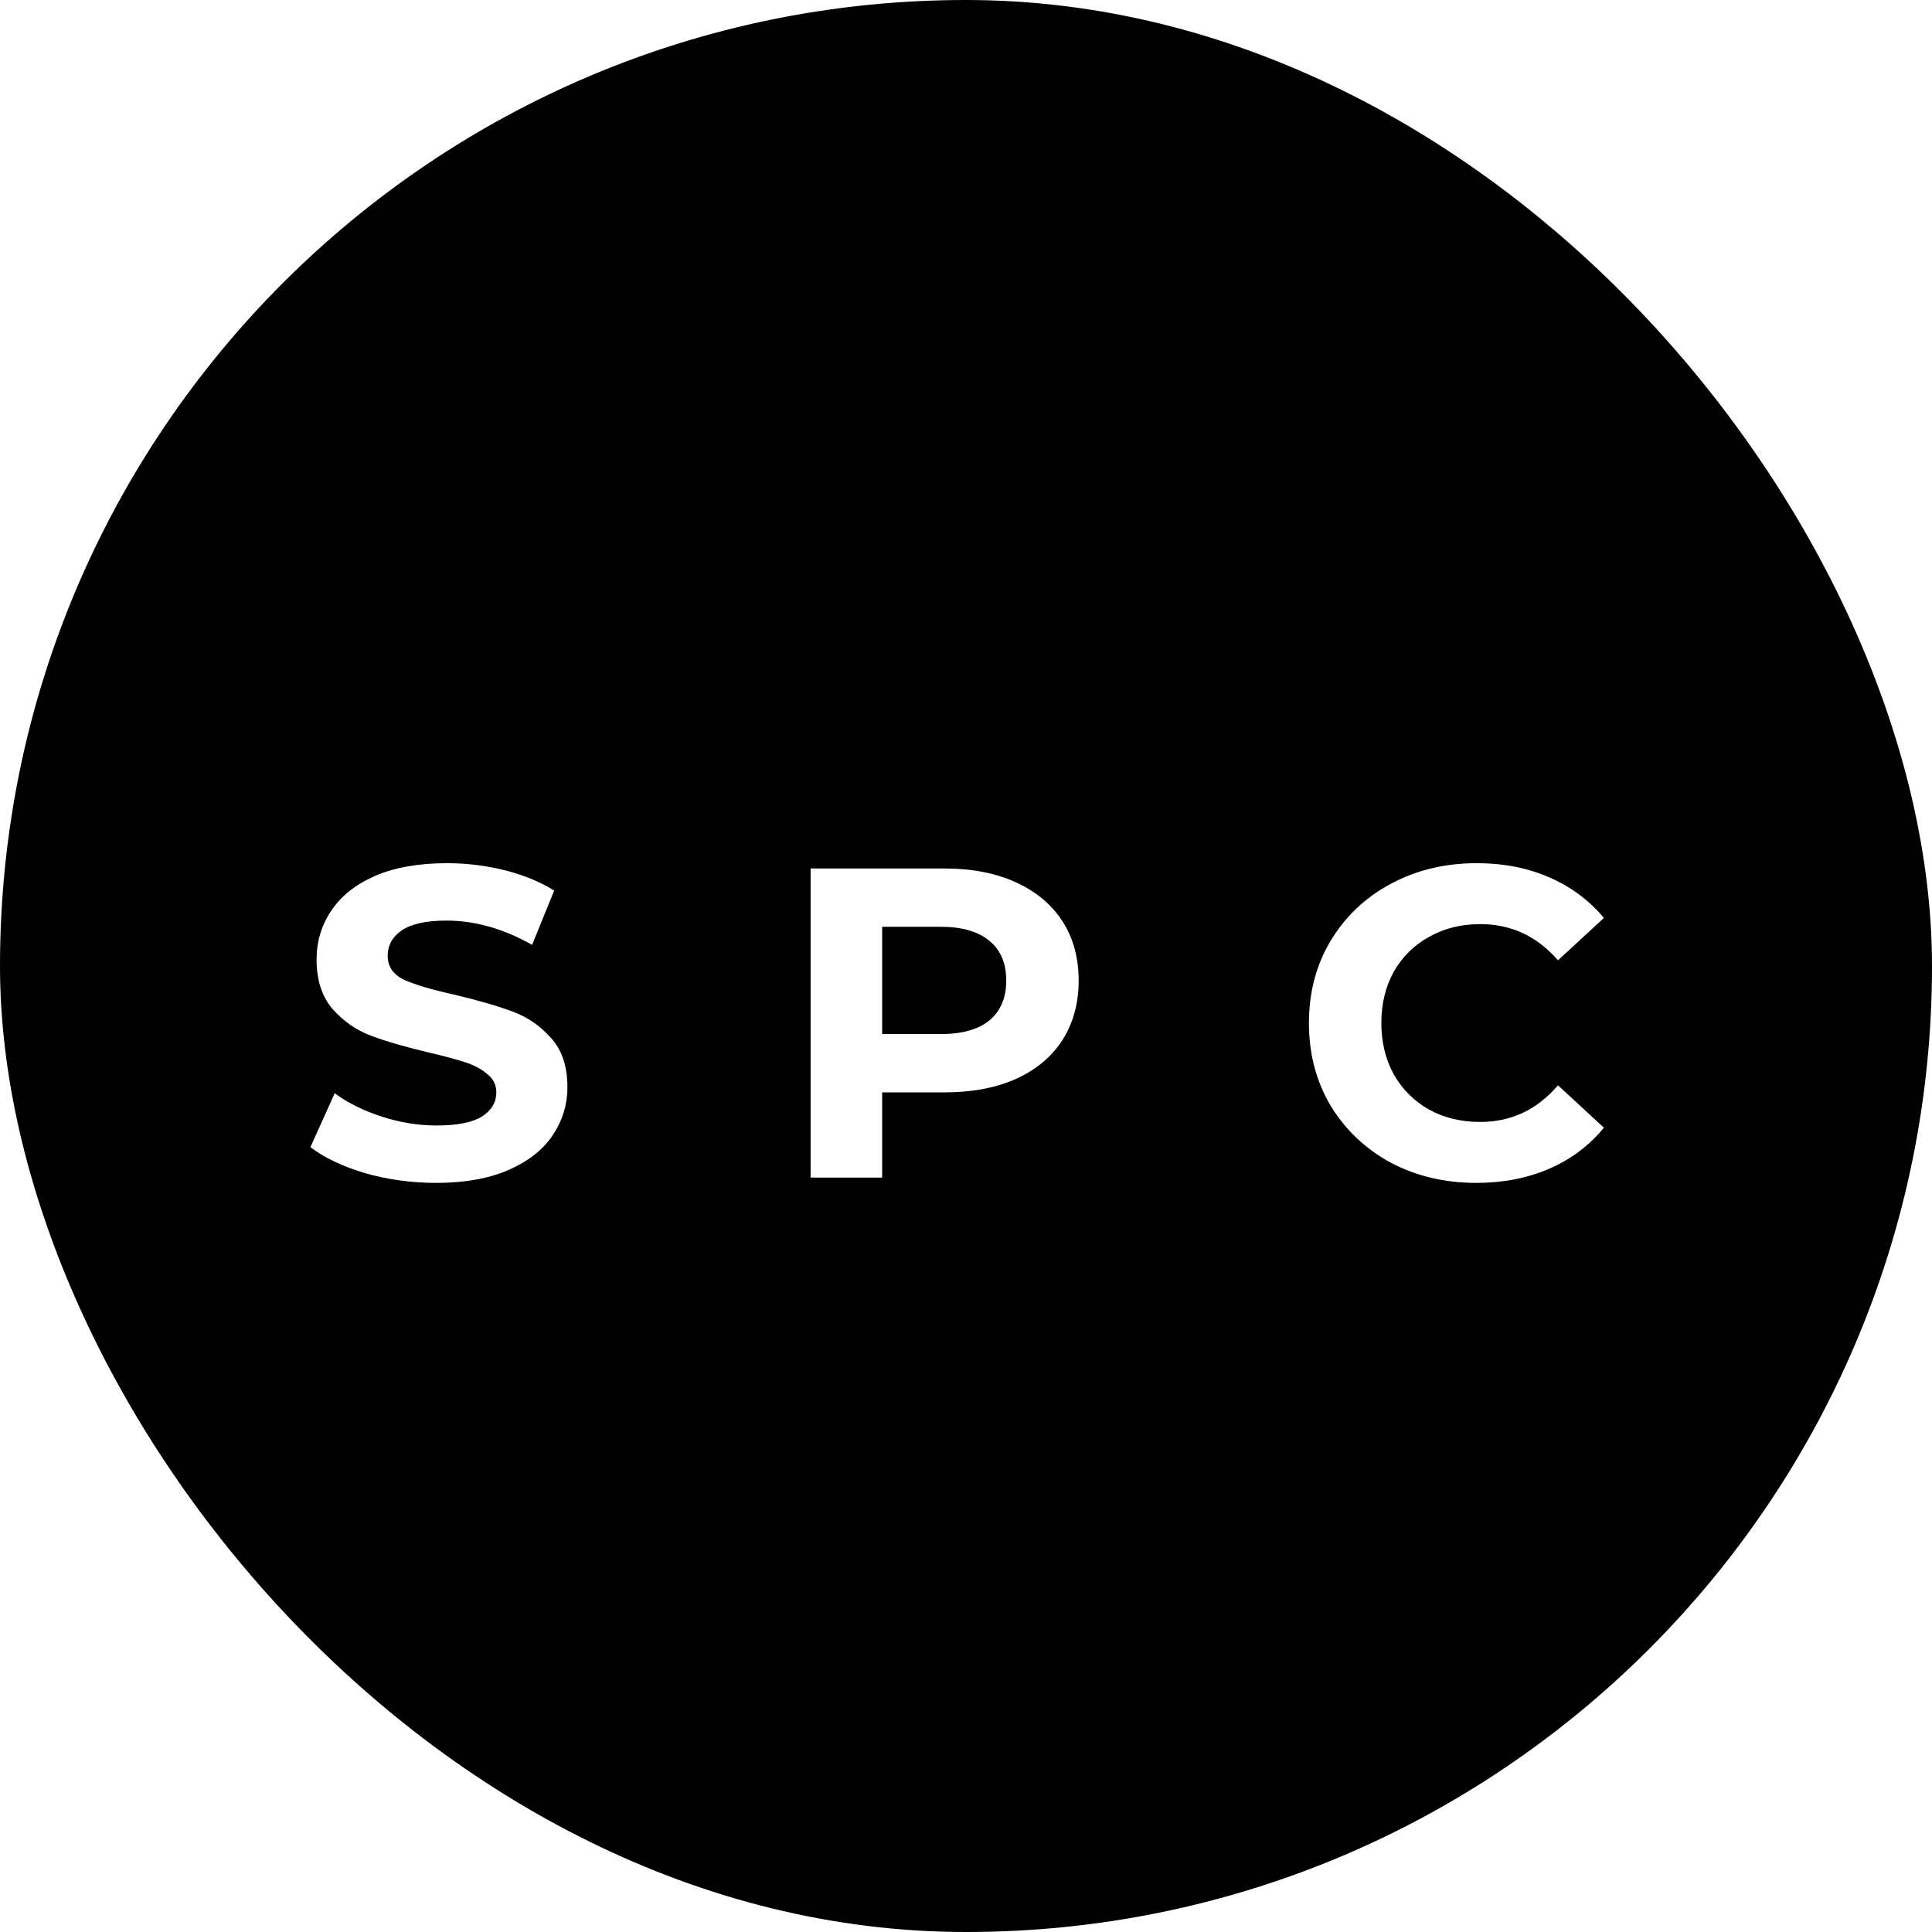
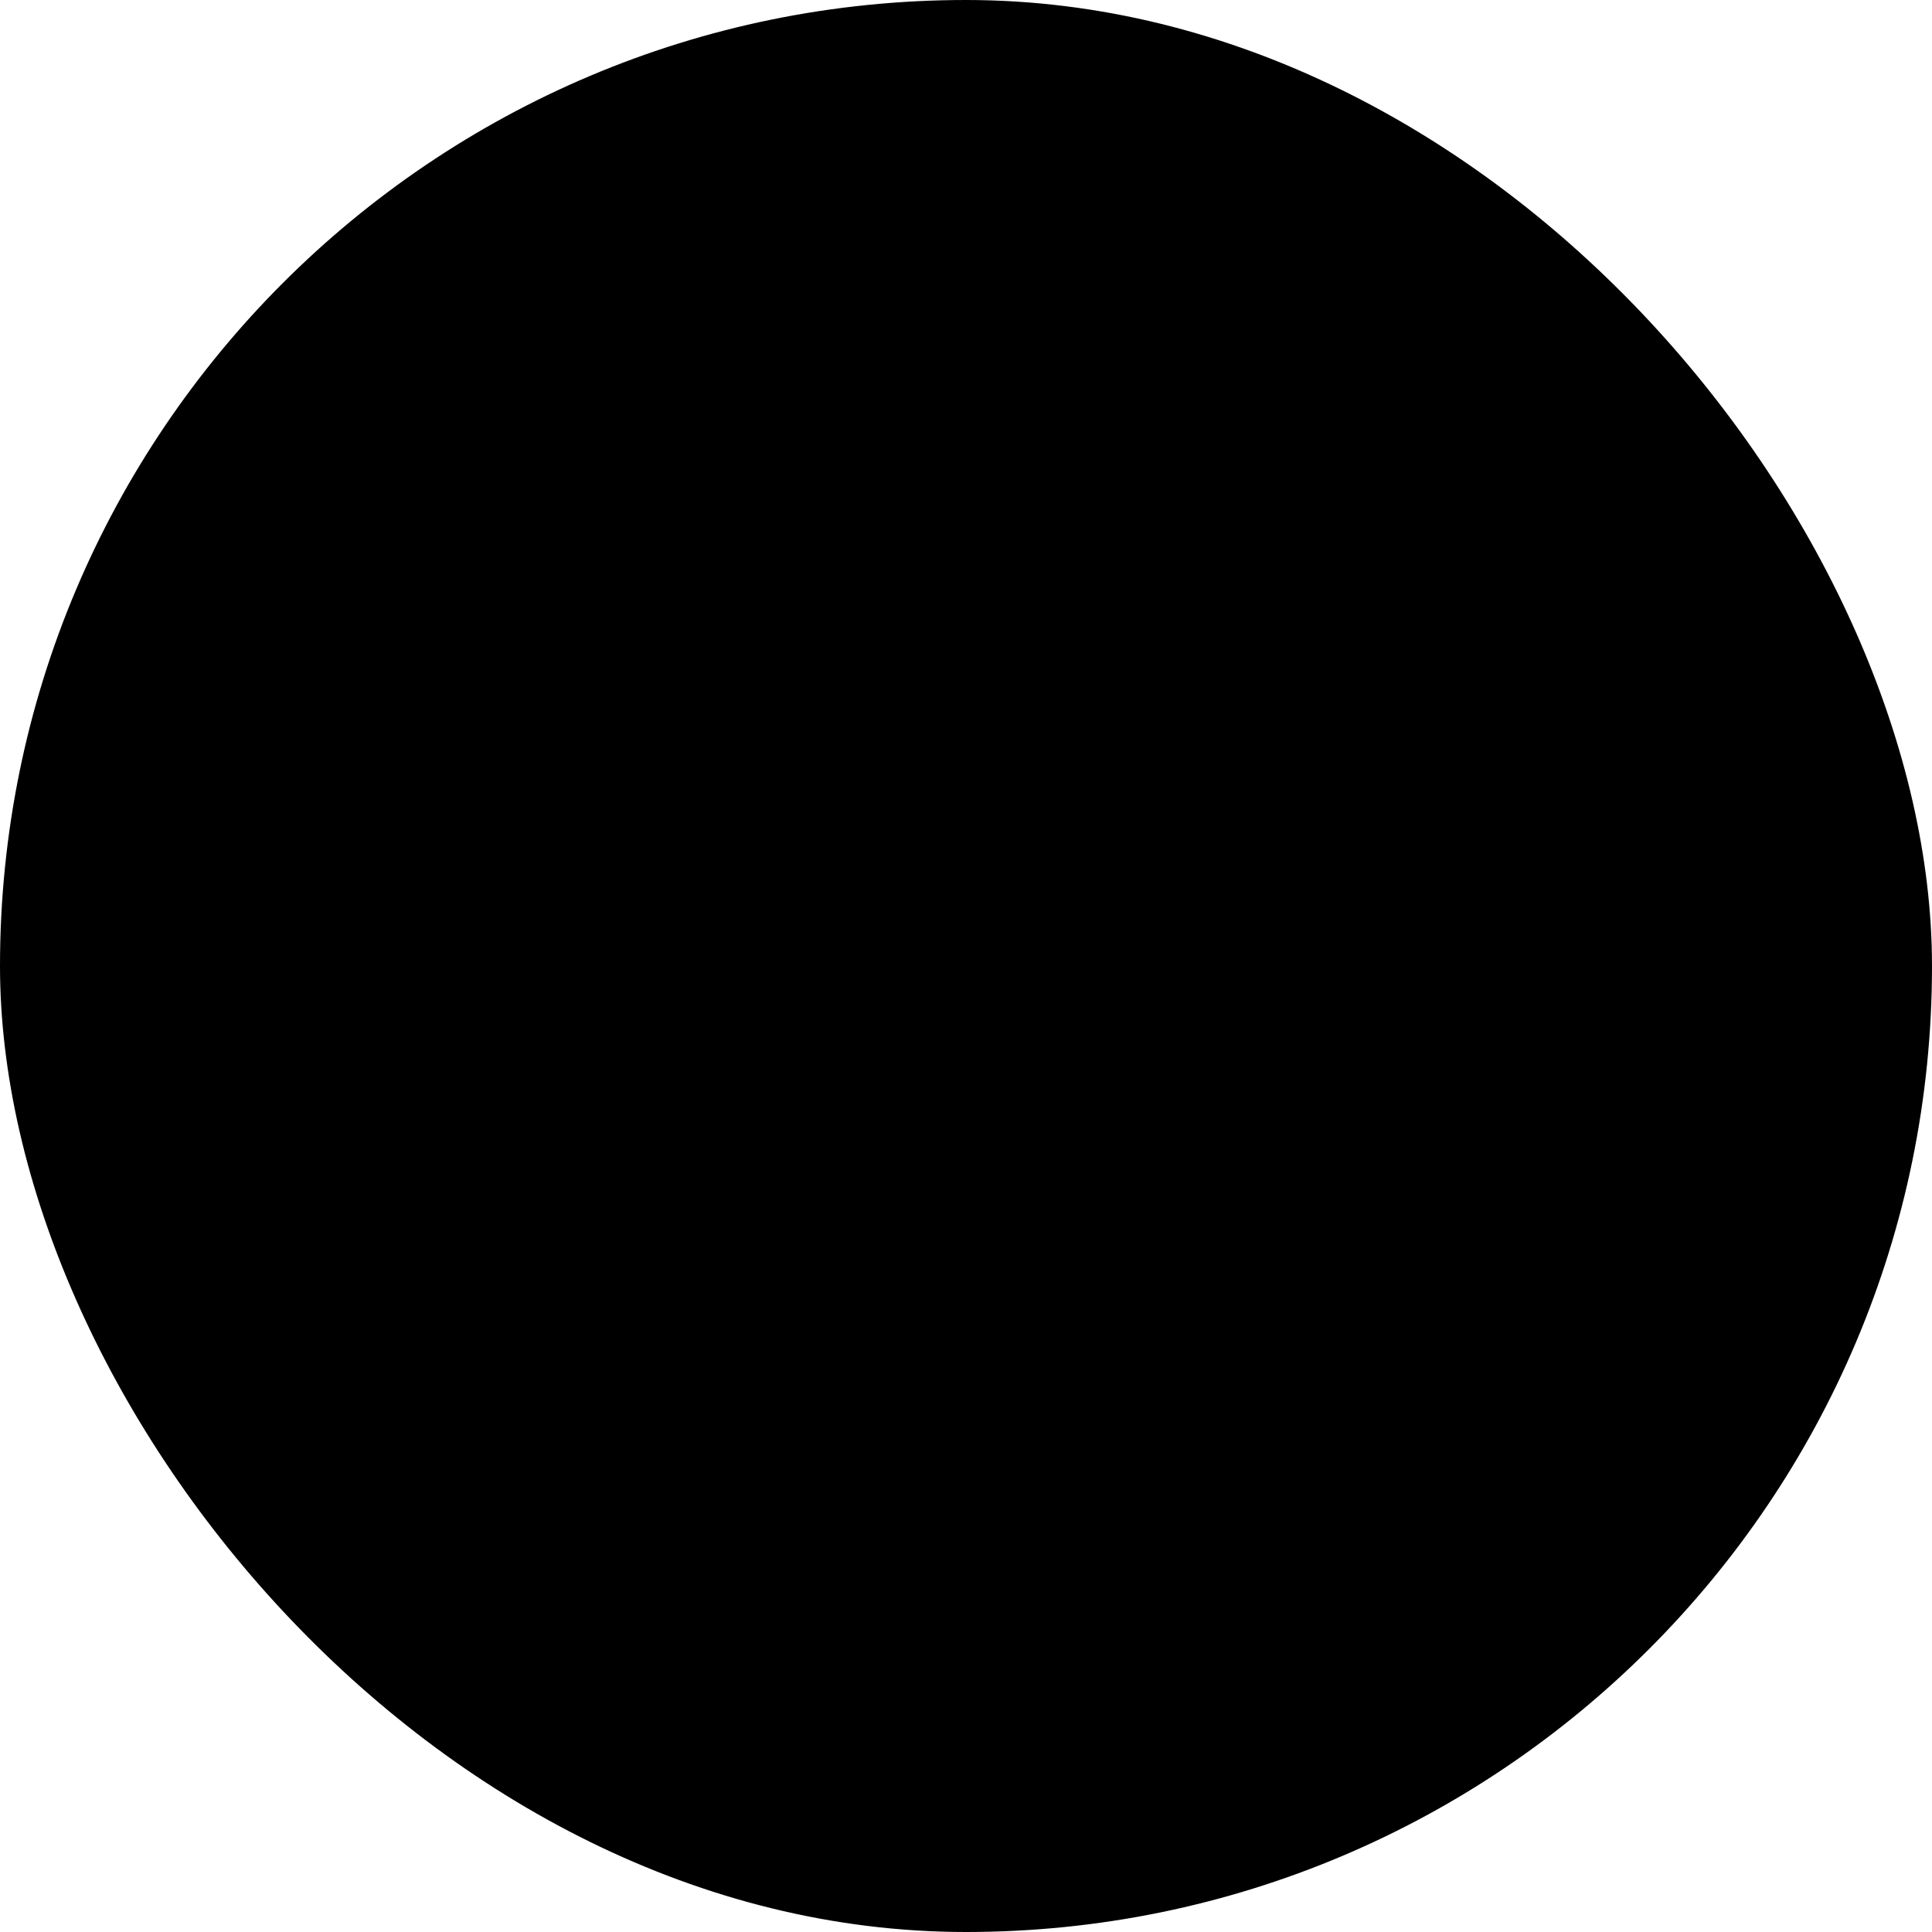
<svg xmlns="http://www.w3.org/2000/svg" width="105" height="105" viewBox="0 0 105 105" fill="none">
  <rect width="105" height="105" rx="52.5" fill="black" />
  <g filter="url(#filter0_d_1415_202)">
-     <path d="M23.71 61.288C22.382 61.288 21.094 61.112 19.846 60.76C18.614 60.392 17.622 59.92 16.87 59.344L18.19 56.416C18.91 56.944 19.766 57.368 20.758 57.688C21.75 58.008 22.742 58.168 23.734 58.168C24.838 58.168 25.654 58.008 26.182 57.688C26.71 57.352 26.974 56.912 26.974 56.368C26.974 55.968 26.814 55.64 26.494 55.384C26.19 55.112 25.79 54.896 25.294 54.736C24.814 54.576 24.158 54.4 23.326 54.208C22.046 53.904 20.998 53.6 20.182 53.296C19.366 52.992 18.662 52.504 18.07 51.832C17.494 51.16 17.206 50.264 17.206 49.144C17.206 48.168 17.47 47.288 17.998 46.504C18.526 45.704 19.318 45.072 20.374 44.608C21.446 44.144 22.75 43.912 24.286 43.912C25.358 43.912 26.406 44.04 27.43 44.296C28.454 44.552 29.35 44.92 30.118 45.4L28.918 48.352C27.366 47.472 25.814 47.032 24.262 47.032C23.174 47.032 22.366 47.208 21.838 47.56C21.326 47.912 21.07 48.376 21.07 48.952C21.07 49.528 21.366 49.96 21.958 50.248C22.566 50.52 23.486 50.792 24.718 51.064C25.998 51.368 27.046 51.672 27.862 51.976C28.678 52.28 29.374 52.76 29.95 53.416C30.542 54.072 30.838 54.96 30.838 56.08C30.838 57.04 30.566 57.92 30.022 58.72C29.494 59.504 28.694 60.128 27.622 60.592C26.55 61.056 25.246 61.288 23.71 61.288ZM51.327 44.2C52.815 44.2 54.102 44.448 55.191 44.944C56.294 45.44 57.142 46.144 57.734 47.056C58.327 47.968 58.623 49.048 58.623 50.296C58.623 51.528 58.327 52.608 57.734 53.536C57.142 54.448 56.294 55.152 55.191 55.648C54.102 56.128 52.815 56.368 51.327 56.368H47.943V61H44.054V44.2H51.327ZM51.111 53.2C52.279 53.2 53.166 52.952 53.775 52.456C54.383 51.944 54.687 51.224 54.687 50.296C54.687 49.352 54.383 48.632 53.775 48.136C53.166 47.624 52.279 47.368 51.111 47.368H47.943V53.2H51.111ZM80.233 61.288C78.521 61.288 76.969 60.92 75.577 60.184C74.201 59.432 73.113 58.4 72.313 57.088C71.529 55.76 71.137 54.264 71.137 52.6C71.137 50.936 71.529 49.448 72.313 48.136C73.113 46.808 74.201 45.776 75.577 45.04C76.969 44.288 78.529 43.912 80.257 43.912C81.713 43.912 83.025 44.168 84.193 44.68C85.377 45.192 86.369 45.928 87.169 46.888L84.673 49.192C83.537 47.88 82.129 47.224 80.449 47.224C79.409 47.224 78.481 47.456 77.665 47.92C76.849 48.368 76.209 49 75.745 49.816C75.297 50.632 75.073 51.56 75.073 52.6C75.073 53.64 75.297 54.568 75.745 55.384C76.209 56.2 76.849 56.84 77.665 57.304C78.481 57.752 79.409 57.976 80.449 57.976C82.129 57.976 83.537 57.312 84.673 55.984L87.169 58.288C86.369 59.264 85.377 60.008 84.193 60.52C83.009 61.032 81.689 61.288 80.233 61.288Z" fill="white" />
-   </g>
+     </g>
  <defs>
    <filter id="filter0_d_1415_202" x="5.97" y="36.012" width="92.099" height="39.175" filterUnits="userSpaceOnUse" color-interpolation-filters="sRGB">
      <feFlood flood-opacity="0" result="BackgroundImageFix" />
      <feColorMatrix in="SourceAlpha" type="matrix" values="0 0 0 0 0 0 0 0 0 0 0 0 0 0 0 0 0 0 127 0" result="hardAlpha" />
      <feOffset dy="3" />
      <feGaussianBlur stdDeviation="5.45" />
      <feComposite in2="hardAlpha" operator="out" />
      <feColorMatrix type="matrix" values="0 0 0 0 1 0 0 0 0 1 0 0 0 0 1 0 0 0 0.39 0" />
      <feBlend mode="normal" in2="BackgroundImageFix" result="effect1_dropShadow_1415_202" />
      <feBlend mode="normal" in="SourceGraphic" in2="effect1_dropShadow_1415_202" result="shape" />
    </filter>
  </defs>
</svg>